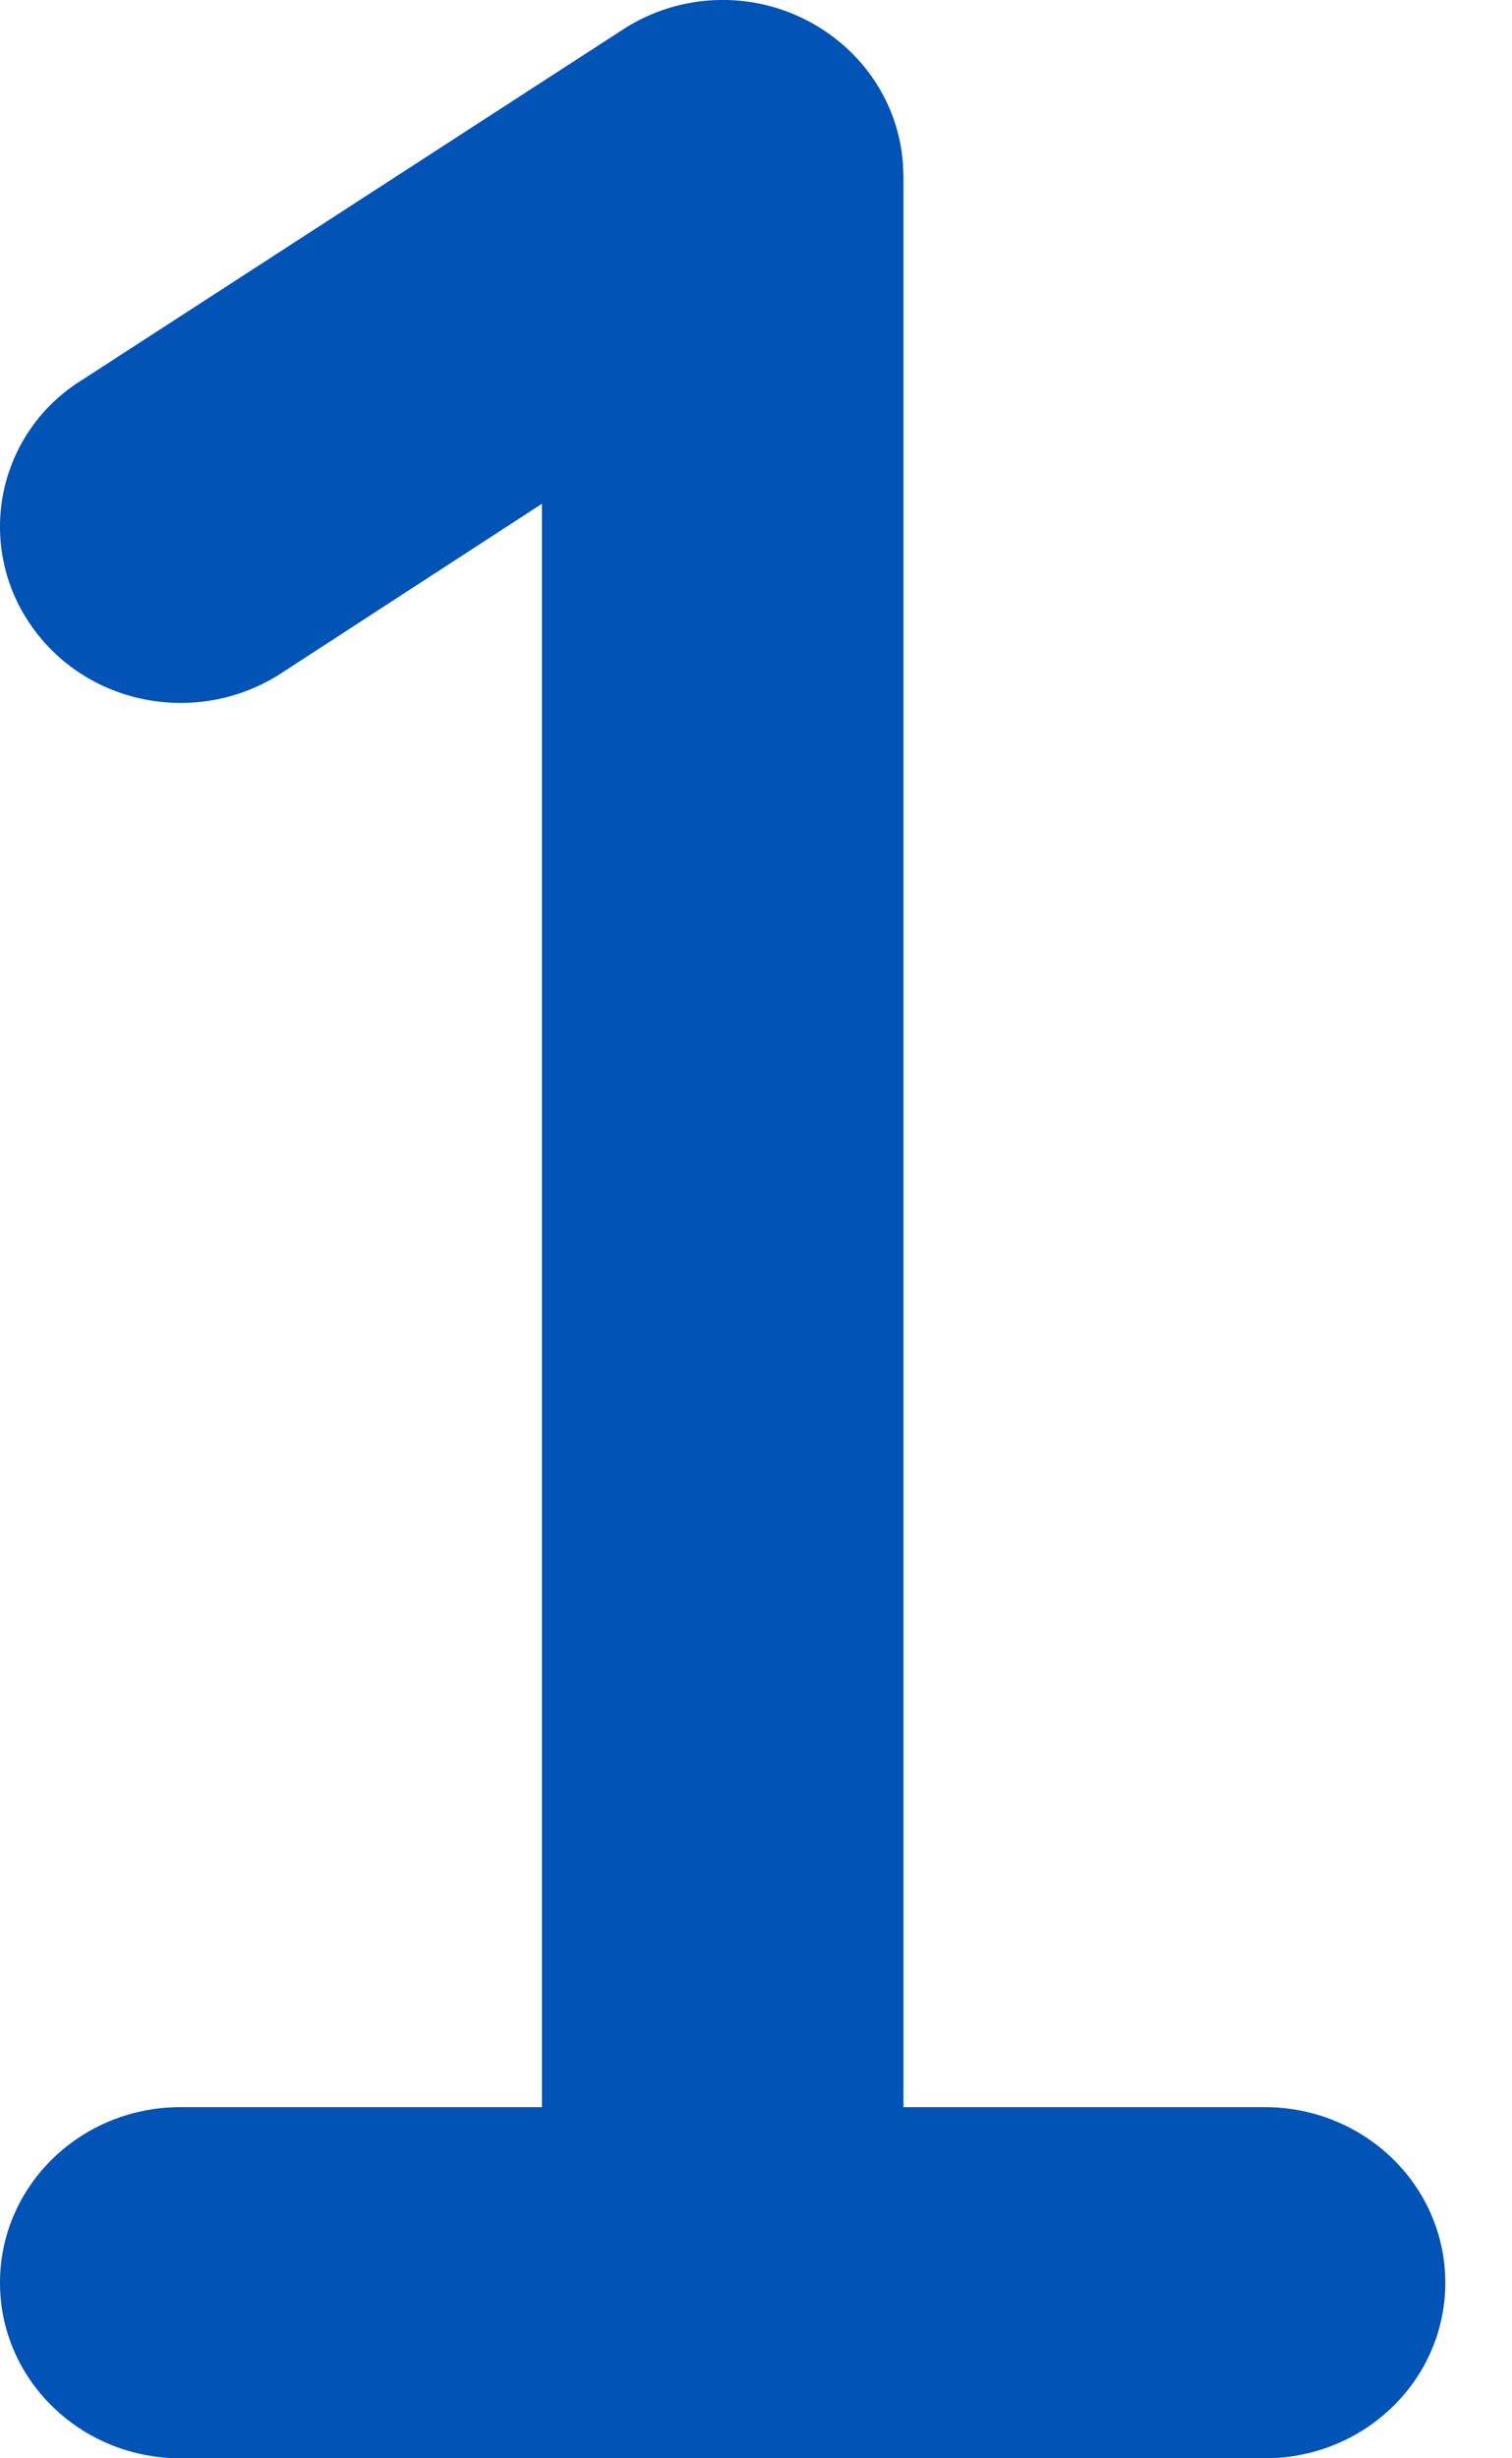
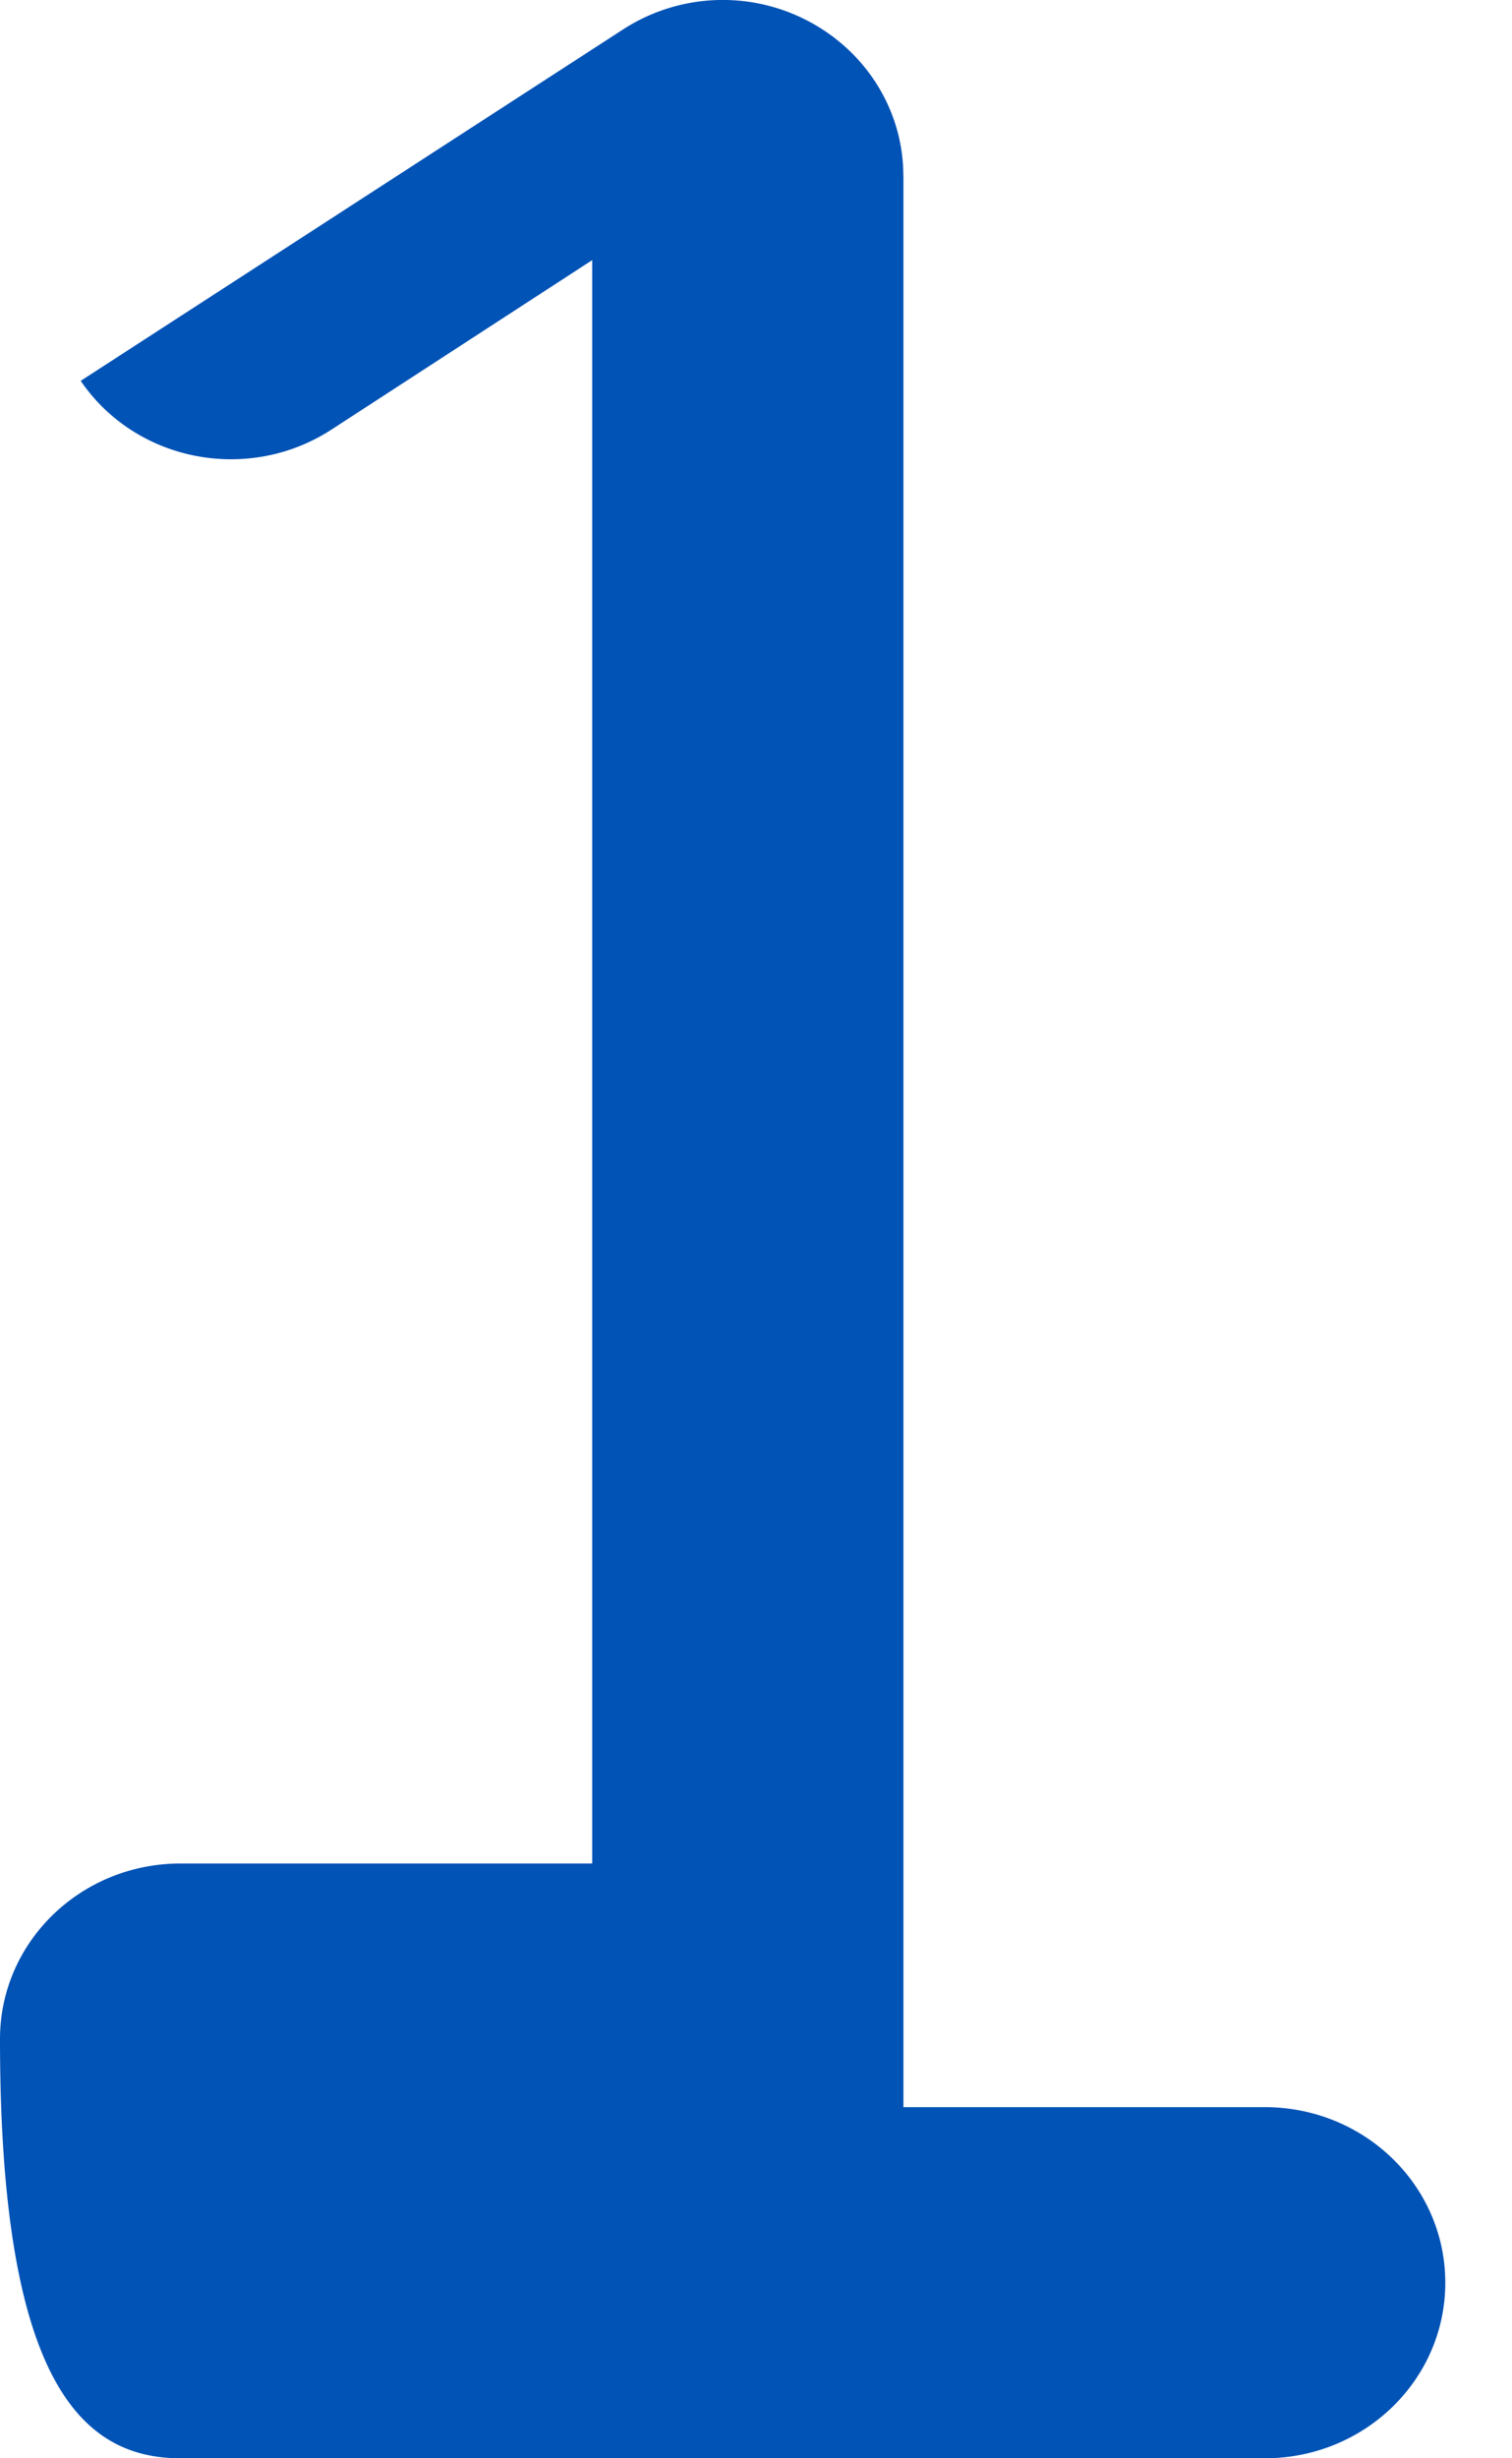
<svg xmlns="http://www.w3.org/2000/svg" width="16" height="26" fill="none">
-   <path d="M9.559 1.858c0-.685-.389-1.312-1.01-1.637a1.942 1.942 0 0 0-1.96.093L.854 4.028a1.821 1.821 0 0 0-.532 2.577c.586.859 1.775 1.085 2.653.516l2.76-1.793v16.958H1.912c-1.058 0-1.912.83-1.912 1.857C0 25.17.854 26 1.912 26h11.47c1.058 0 1.912-.83 1.912-1.857 0-1.027-.854-1.857-1.912-1.857H9.56V1.858Z" fill="#0253B6" />
+   <path d="M9.559 1.858c0-.685-.389-1.312-1.01-1.637a1.942 1.942 0 0 0-1.96.093L.854 4.028c.586.859 1.775 1.085 2.653.516l2.76-1.793v16.958H1.912c-1.058 0-1.912.83-1.912 1.857C0 25.17.854 26 1.912 26h11.47c1.058 0 1.912-.83 1.912-1.857 0-1.027-.854-1.857-1.912-1.857H9.56V1.858Z" fill="#0253B6" />
</svg>